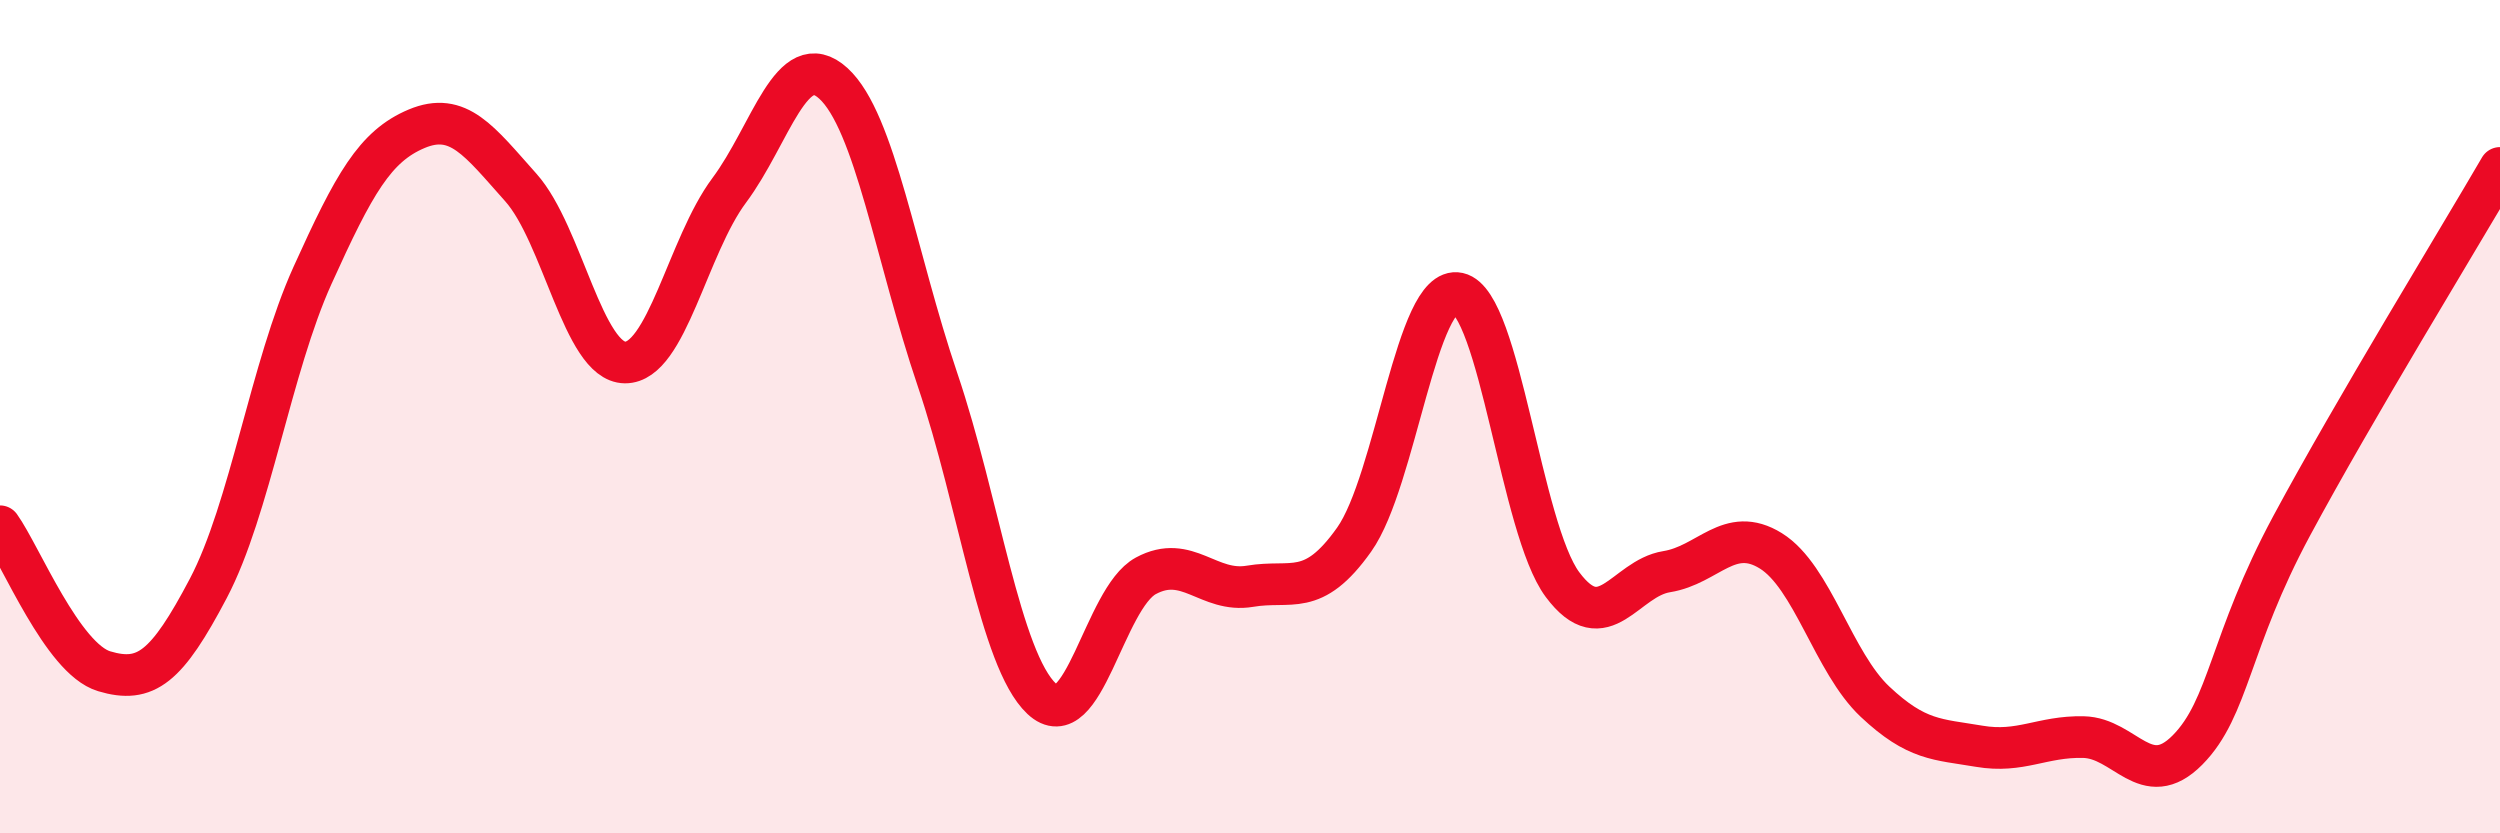
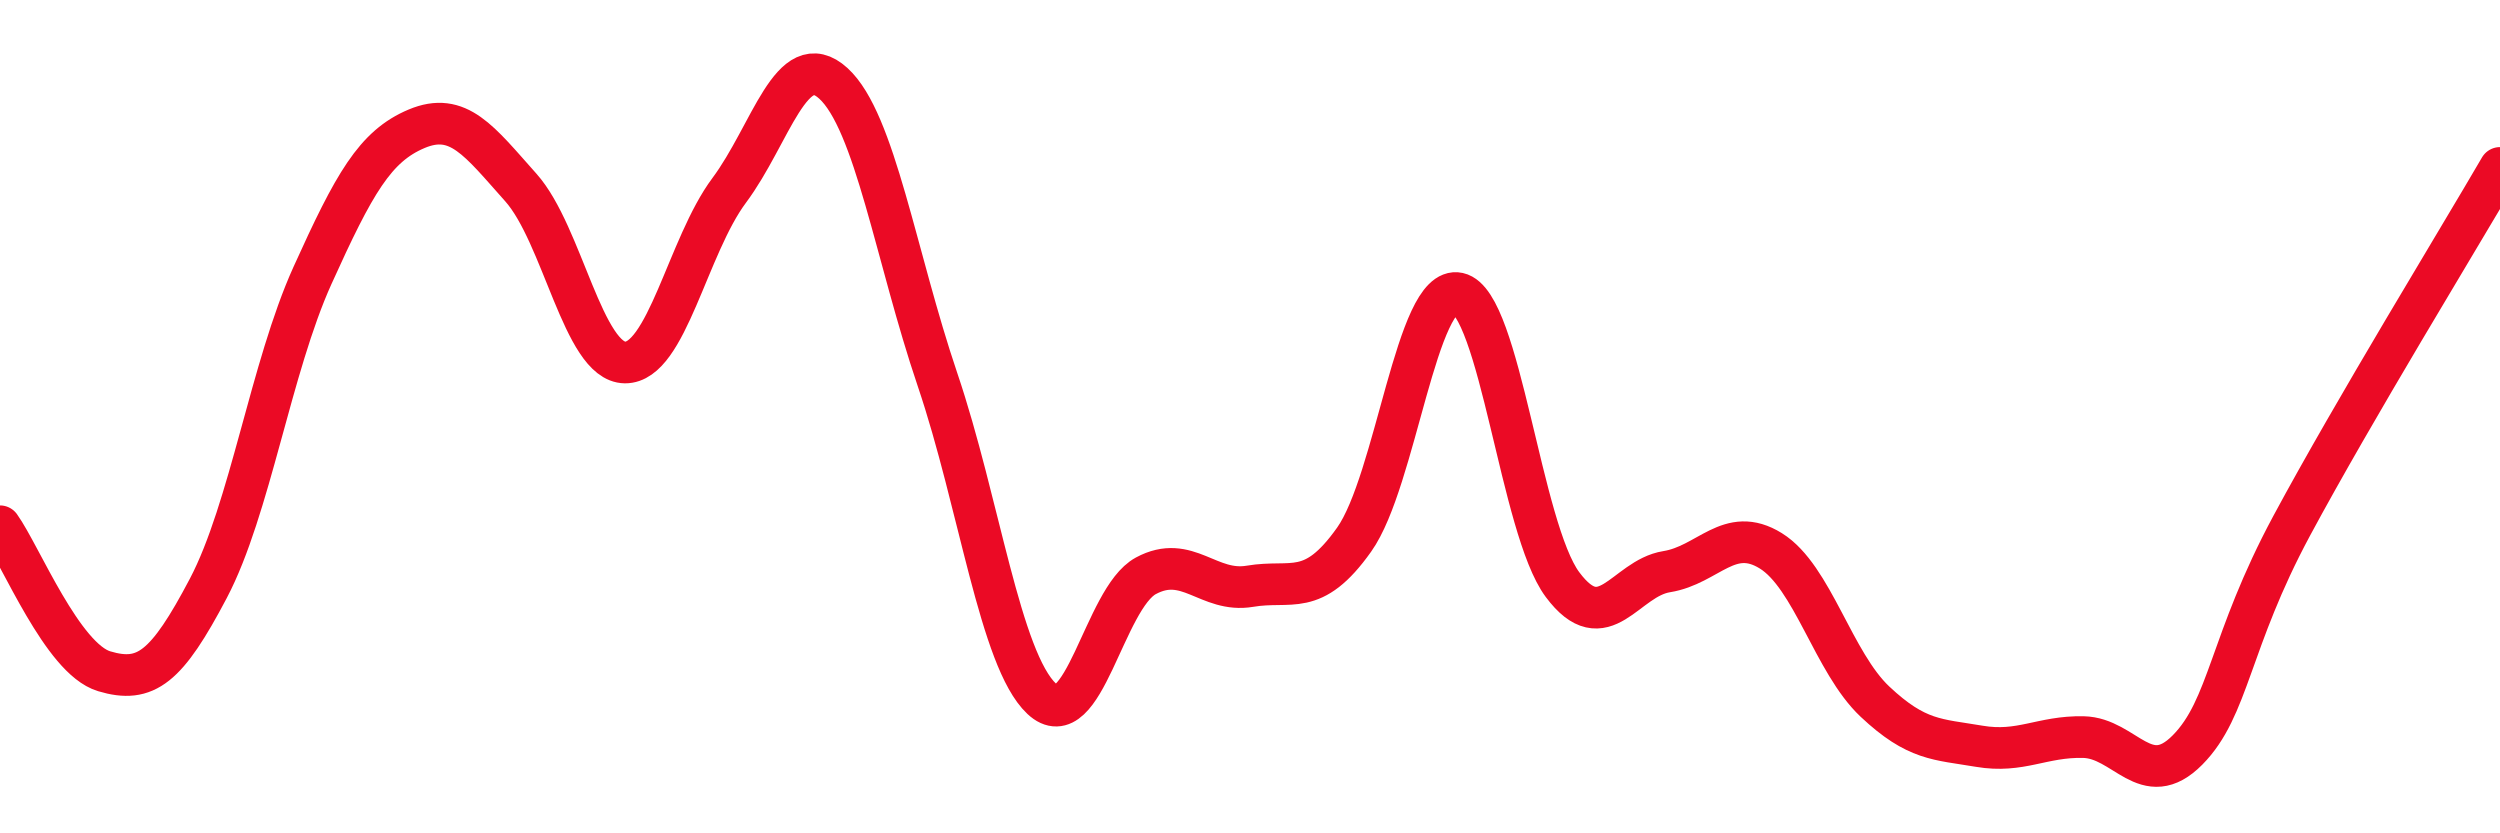
<svg xmlns="http://www.w3.org/2000/svg" width="60" height="20" viewBox="0 0 60 20">
-   <path d="M 0,12.63 C 0.5,13.33 1.5,15.81 2.5,16.11 C 3.5,16.41 4,16.02 5,14.12 C 6,12.22 6.5,8.82 7.5,6.61 C 8.5,4.4 9,3.51 10,3.09 C 11,2.67 11.5,3.38 12.5,4.5 C 13.5,5.62 14,8.69 15,8.7 C 16,8.71 16.5,5.91 17.5,4.57 C 18.5,3.23 19,1.09 20,2 C 21,2.91 21.5,6.16 22.5,9.11 C 23.5,12.06 24,15.83 25,16.77 C 26,17.71 26.5,14.36 27.5,13.82 C 28.5,13.28 29,14.24 30,14.07 C 31,13.9 31.5,14.36 32.5,12.95 C 33.5,11.54 34,6.82 35,7.04 C 36,7.26 36.5,12.69 37.5,14.03 C 38.5,15.37 39,13.88 40,13.72 C 41,13.56 41.5,12.6 42.5,13.22 C 43.5,13.84 44,15.9 45,16.84 C 46,17.78 46.5,17.74 47.5,17.91 C 48.5,18.08 49,17.67 50,17.69 C 51,17.71 51.5,19.01 52.5,18 C 53.5,16.99 53.5,15.41 55,12.62 C 56.5,9.83 59,5.75 60,4.03L60 20L0 20Z" fill="#EB0A25" opacity="0.1" stroke-linecap="round" stroke-linejoin="round" />
  <path d="M 0,12.63 C 0.5,13.33 1.5,15.81 2.5,16.11 C 3.5,16.41 4,16.02 5,14.12 C 6,12.22 6.5,8.82 7.5,6.61 C 8.5,4.4 9,3.51 10,3.09 C 11,2.67 11.5,3.38 12.5,4.5 C 13.5,5.62 14,8.69 15,8.7 C 16,8.71 16.5,5.91 17.5,4.57 C 18.5,3.23 19,1.09 20,2 C 21,2.91 21.5,6.16 22.5,9.11 C 23.5,12.06 24,15.83 25,16.77 C 26,17.71 26.5,14.36 27.5,13.82 C 28.5,13.28 29,14.24 30,14.07 C 31,13.9 31.5,14.36 32.5,12.95 C 33.5,11.54 34,6.82 35,7.04 C 36,7.26 36.5,12.69 37.5,14.03 C 38.5,15.37 39,13.88 40,13.72 C 41,13.56 41.5,12.6 42.5,13.22 C 43.5,13.84 44,15.9 45,16.84 C 46,17.78 46.5,17.74 47.5,17.91 C 48.5,18.08 49,17.67 50,17.69 C 51,17.71 51.5,19.01 52.5,18 C 53.5,16.99 53.5,15.41 55,12.62 C 56.5,9.83 59,5.75 60,4.03" stroke="#EB0A25" stroke-width="1" fill="none" stroke-linecap="round" stroke-linejoin="round" />
</svg>